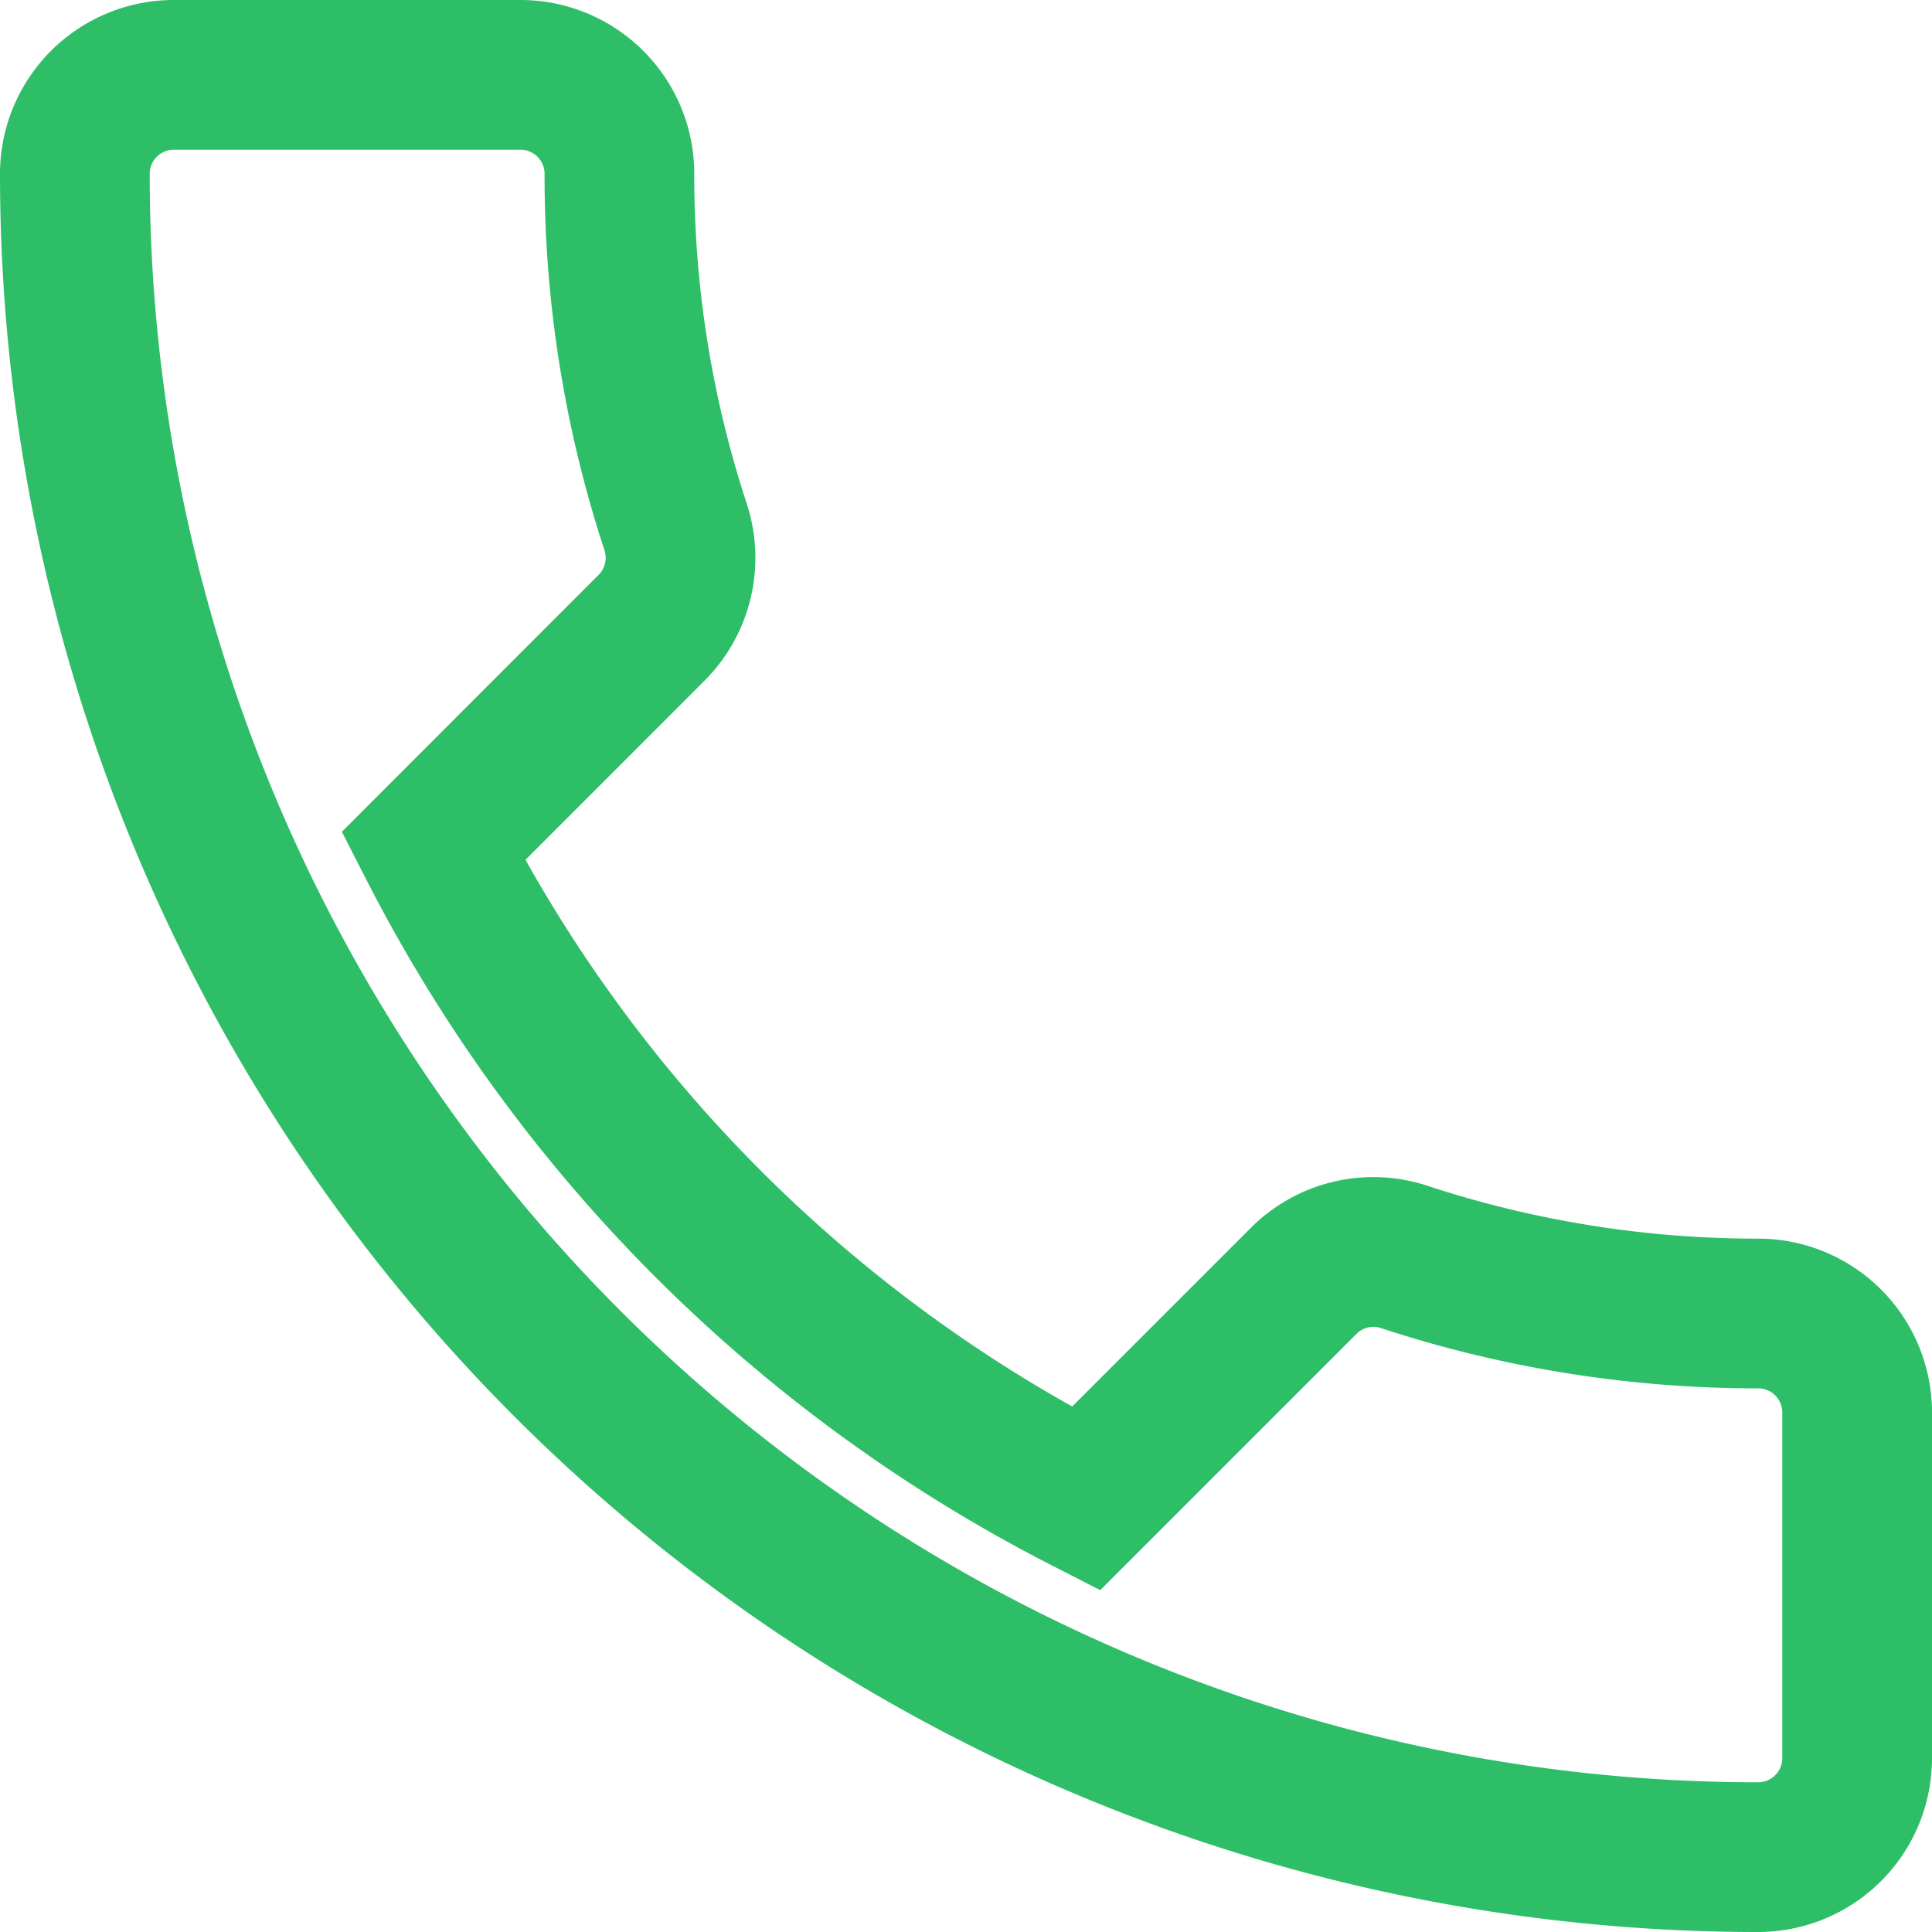
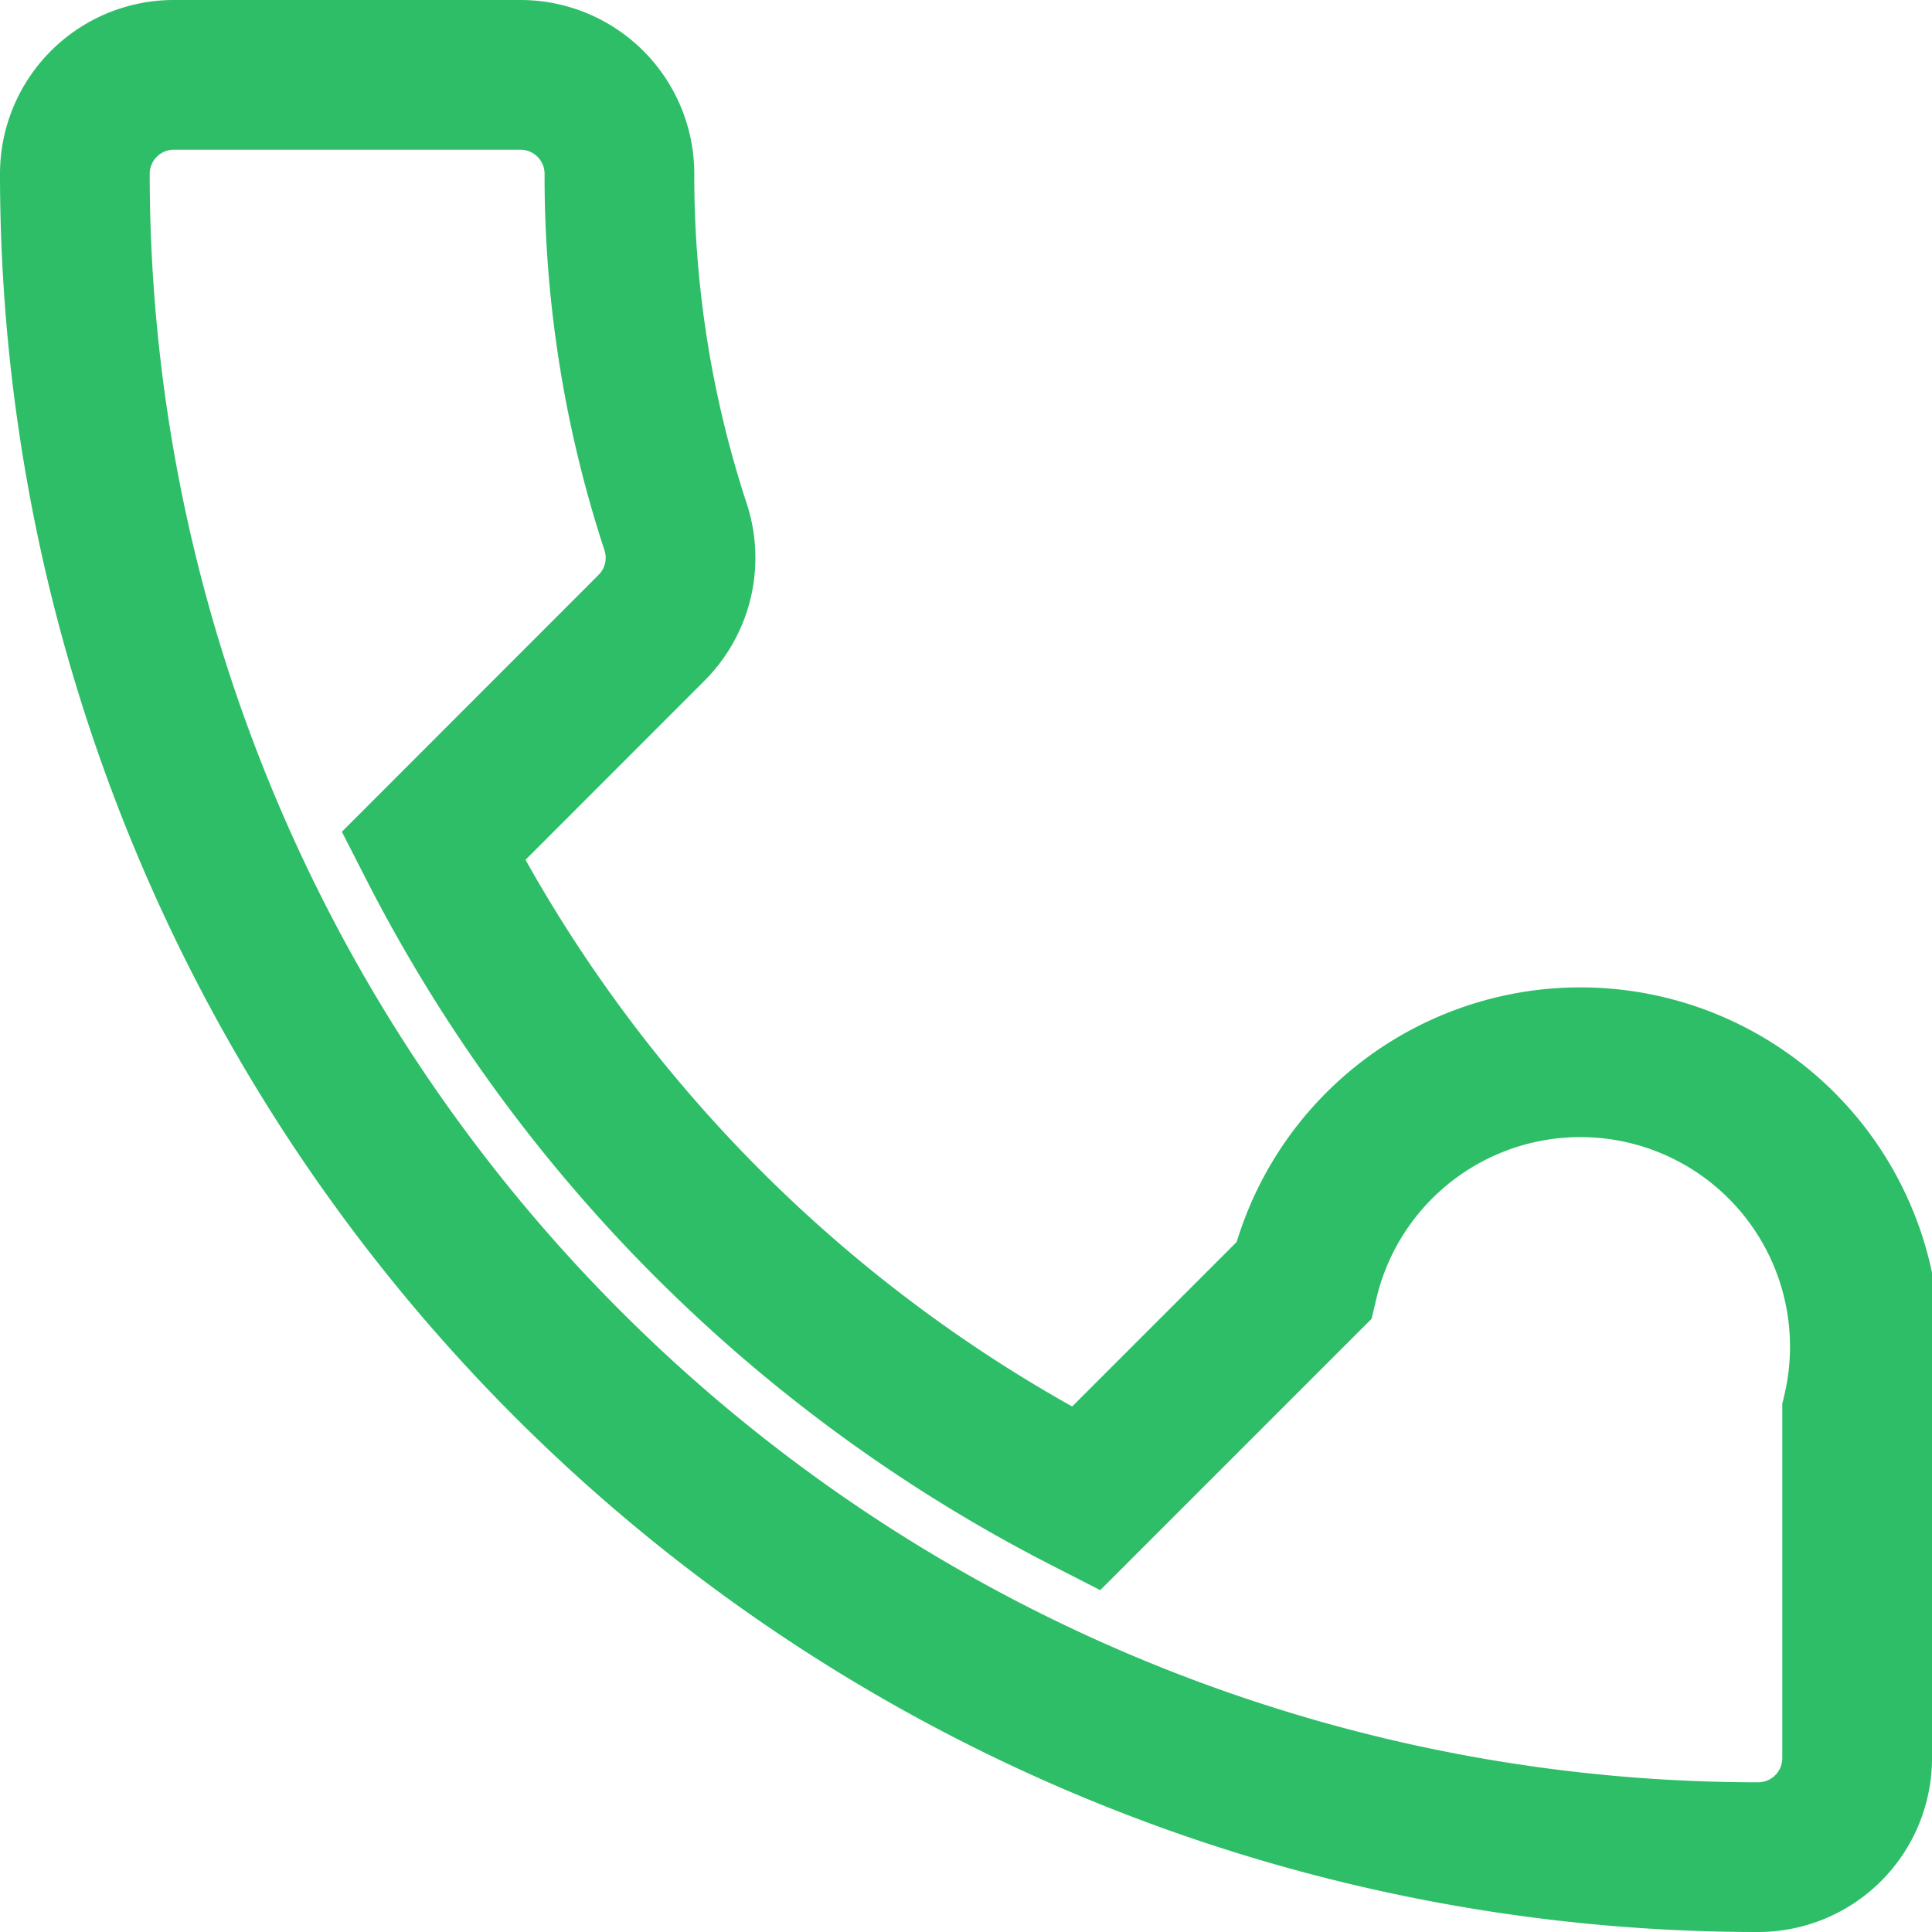
<svg xmlns="http://www.w3.org/2000/svg" width="37.94" height="37.94" viewBox="0 0 37.94 37.94">
  <g id="telefono_c" transform="translate(18.97 18.97)">
-     <path id="telefono" d="M7.039,15.147A29.456,29.456,0,0,0,19.853,27.961l4.278-4.278a1.933,1.933,0,0,1,1.983-.467,22.18,22.18,0,0,0,6.942,1.108A1.944,1.944,0,0,1,35,26.269v6.786A1.944,1.944,0,0,1,33.056,35,33.056,33.056,0,0,1,0,1.944,1.944,1.944,0,0,1,1.944,0H8.75a1.944,1.944,0,0,1,1.944,1.944A22.089,22.089,0,0,0,11.8,8.886a1.944,1.944,0,0,1-.486,1.983Z" transform="translate(-17.5 -17.5)" fill="none" stroke="#2dbe67" stroke-width="2.94" />
+     <path id="telefono" d="M7.039,15.147A29.456,29.456,0,0,0,19.853,27.961l4.278-4.278A1.944,1.944,0,0,1,35,26.269v6.786A1.944,1.944,0,0,1,33.056,35,33.056,33.056,0,0,1,0,1.944,1.944,1.944,0,0,1,1.944,0H8.75a1.944,1.944,0,0,1,1.944,1.944A22.089,22.089,0,0,0,11.8,8.886a1.944,1.944,0,0,1-.486,1.983Z" transform="translate(-17.5 -17.5)" fill="none" stroke="#2dbe67" stroke-width="2.94" />
  </g>
</svg>